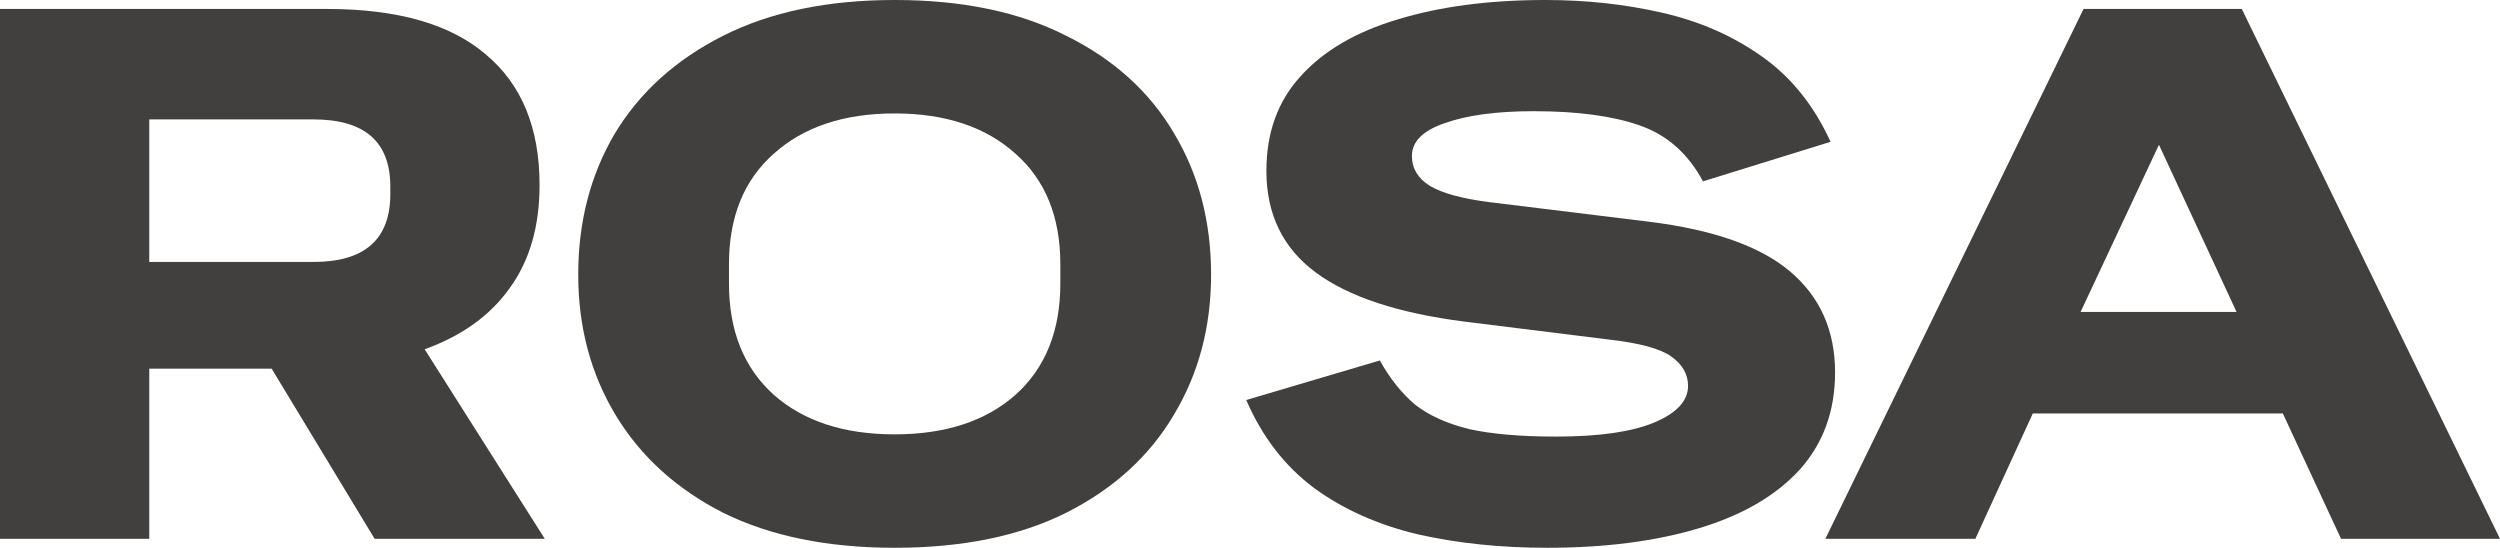
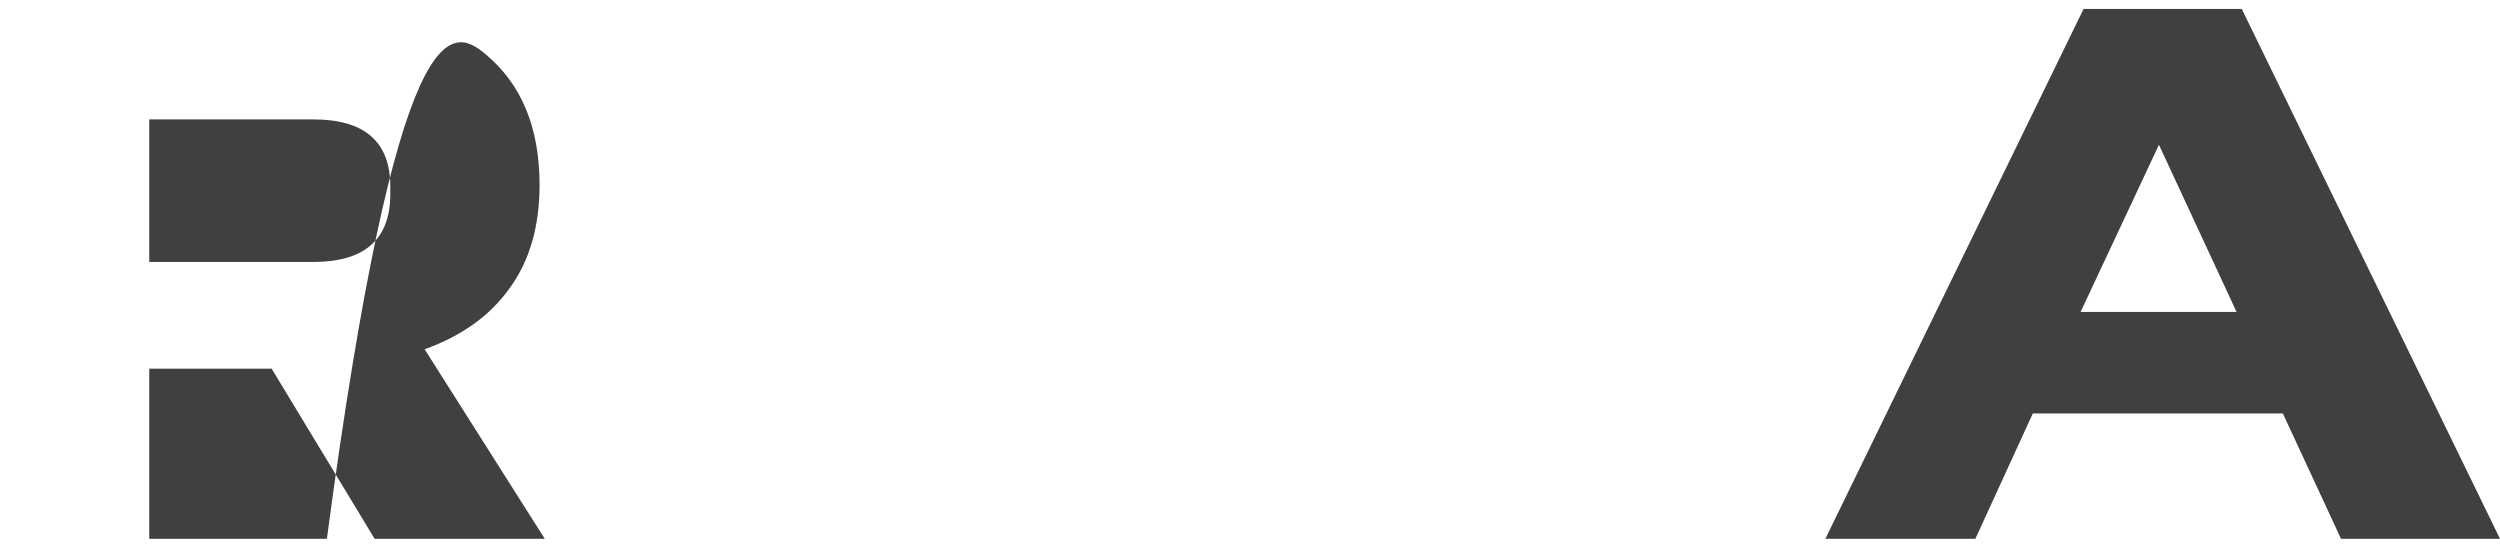
<svg xmlns="http://www.w3.org/2000/svg" width="1241" height="272" viewBox="0 0 1241 272" fill="none">
  <path d="M906.104 267.473L1034.28 4.445H1112.82L1241 267.473H1162.09L1133.2 205.235H1009.09L980.566 267.473H906.104ZM1032.8 154.852H1110.23L1071.7 71.869L1032.8 154.852Z" fill="#41403E" />
-   <path d="M767.932 271.918C744.964 271.918 723.601 269.696 703.843 265.25C684.085 260.557 666.92 252.901 652.349 242.281C637.777 231.415 626.54 216.843 618.637 198.567L684.949 178.933C689.889 187.824 695.693 195.109 702.361 200.79C709.276 206.223 718.291 210.298 729.405 213.015C740.518 215.485 754.843 216.72 772.378 216.72C793.865 216.72 810.165 214.373 821.279 209.681C832.393 204.988 837.95 198.937 837.95 191.528C837.95 185.848 835.233 181.032 829.799 177.08C824.366 173.129 813.993 170.289 798.681 168.56L727.182 159.669C694.087 155.47 669.39 147.32 653.09 135.218C636.789 123.117 628.639 106.322 628.639 84.835C628.639 65.819 634.32 50.136 645.68 37.787C657.041 25.191 673.094 15.806 693.84 9.632C714.833 3.211 739.284 0 767.192 0C787.443 0 806.707 2.099 824.983 6.298C843.507 10.496 859.93 17.659 874.255 27.785C888.826 37.91 900.31 52.111 908.708 70.388L845.359 90.022C837.95 76.192 827.453 66.93 813.87 62.237C800.533 57.545 782.998 55.199 761.264 55.199C742.988 55.199 728.293 57.175 717.179 61.126C706.312 64.831 700.879 70.264 700.879 77.426C700.879 83.601 703.843 88.54 709.77 92.245C715.944 95.949 725.947 98.666 739.777 100.395L818.315 110.027C850.422 113.978 873.884 122.252 888.703 134.848C903.521 147.443 910.93 164.114 910.93 184.86C910.93 204.124 905.003 220.301 893.148 233.39C881.294 246.233 864.623 255.865 843.136 262.286C821.649 268.708 796.581 271.918 767.932 271.918Z" fill="#41403E" />
-   <path d="M444.109 271.918C410.767 271.918 382.365 266.114 358.903 254.507C335.687 242.652 317.905 226.475 305.556 205.976C293.208 185.477 287.033 162.262 287.033 136.33C287.033 110.15 293.084 86.811 305.186 66.312C317.534 45.814 335.44 29.637 358.903 17.782C382.365 5.927 410.767 0 444.109 0C477.697 0 506.099 5.927 529.315 17.782C552.777 29.39 570.559 45.443 582.661 65.942C595.01 86.441 601.184 109.903 601.184 136.33C601.184 162.262 595.01 185.477 582.661 205.976C570.559 226.475 552.777 242.652 529.315 254.507C506.099 266.114 477.697 271.918 444.109 271.918ZM444.109 215.608C469.3 215.608 489.305 209.063 504.123 195.974C518.942 182.637 526.351 164.238 526.351 140.775V131.143C526.351 107.681 518.942 89.405 504.123 76.315C489.305 62.978 469.3 56.31 444.109 56.31C418.917 56.31 398.912 62.978 384.094 76.315C369.276 89.405 361.866 107.681 361.866 131.143V140.775C361.866 164.238 369.276 182.637 384.094 195.974C398.912 209.063 418.917 215.608 444.109 215.608Z" fill="#41403E" />
-   <path d="M0 267.473V4.445H162.262C197.332 4.445 223.635 11.978 241.17 27.043C258.952 41.862 267.843 63.472 267.843 91.874C267.843 112.373 262.904 129.414 253.025 142.998C243.393 156.581 229.315 166.707 210.792 173.376L270.436 267.473H185.971L134.848 183.007H74.092V267.473H0ZM155.594 59.273H74.092V130.032H155.594C181.032 130.032 193.751 118.794 193.751 96.32V92.615C193.751 70.387 181.032 59.273 155.594 59.273Z" fill="#41403E" />
+   <path d="M0 267.473H162.262C197.332 4.445 223.635 11.978 241.17 27.043C258.952 41.862 267.843 63.472 267.843 91.874C267.843 112.373 262.904 129.414 253.025 142.998C243.393 156.581 229.315 166.707 210.792 173.376L270.436 267.473H185.971L134.848 183.007H74.092V267.473H0ZM155.594 59.273H74.092V130.032H155.594C181.032 130.032 193.751 118.794 193.751 96.32V92.615C193.751 70.387 181.032 59.273 155.594 59.273Z" fill="#41403E" />
</svg>